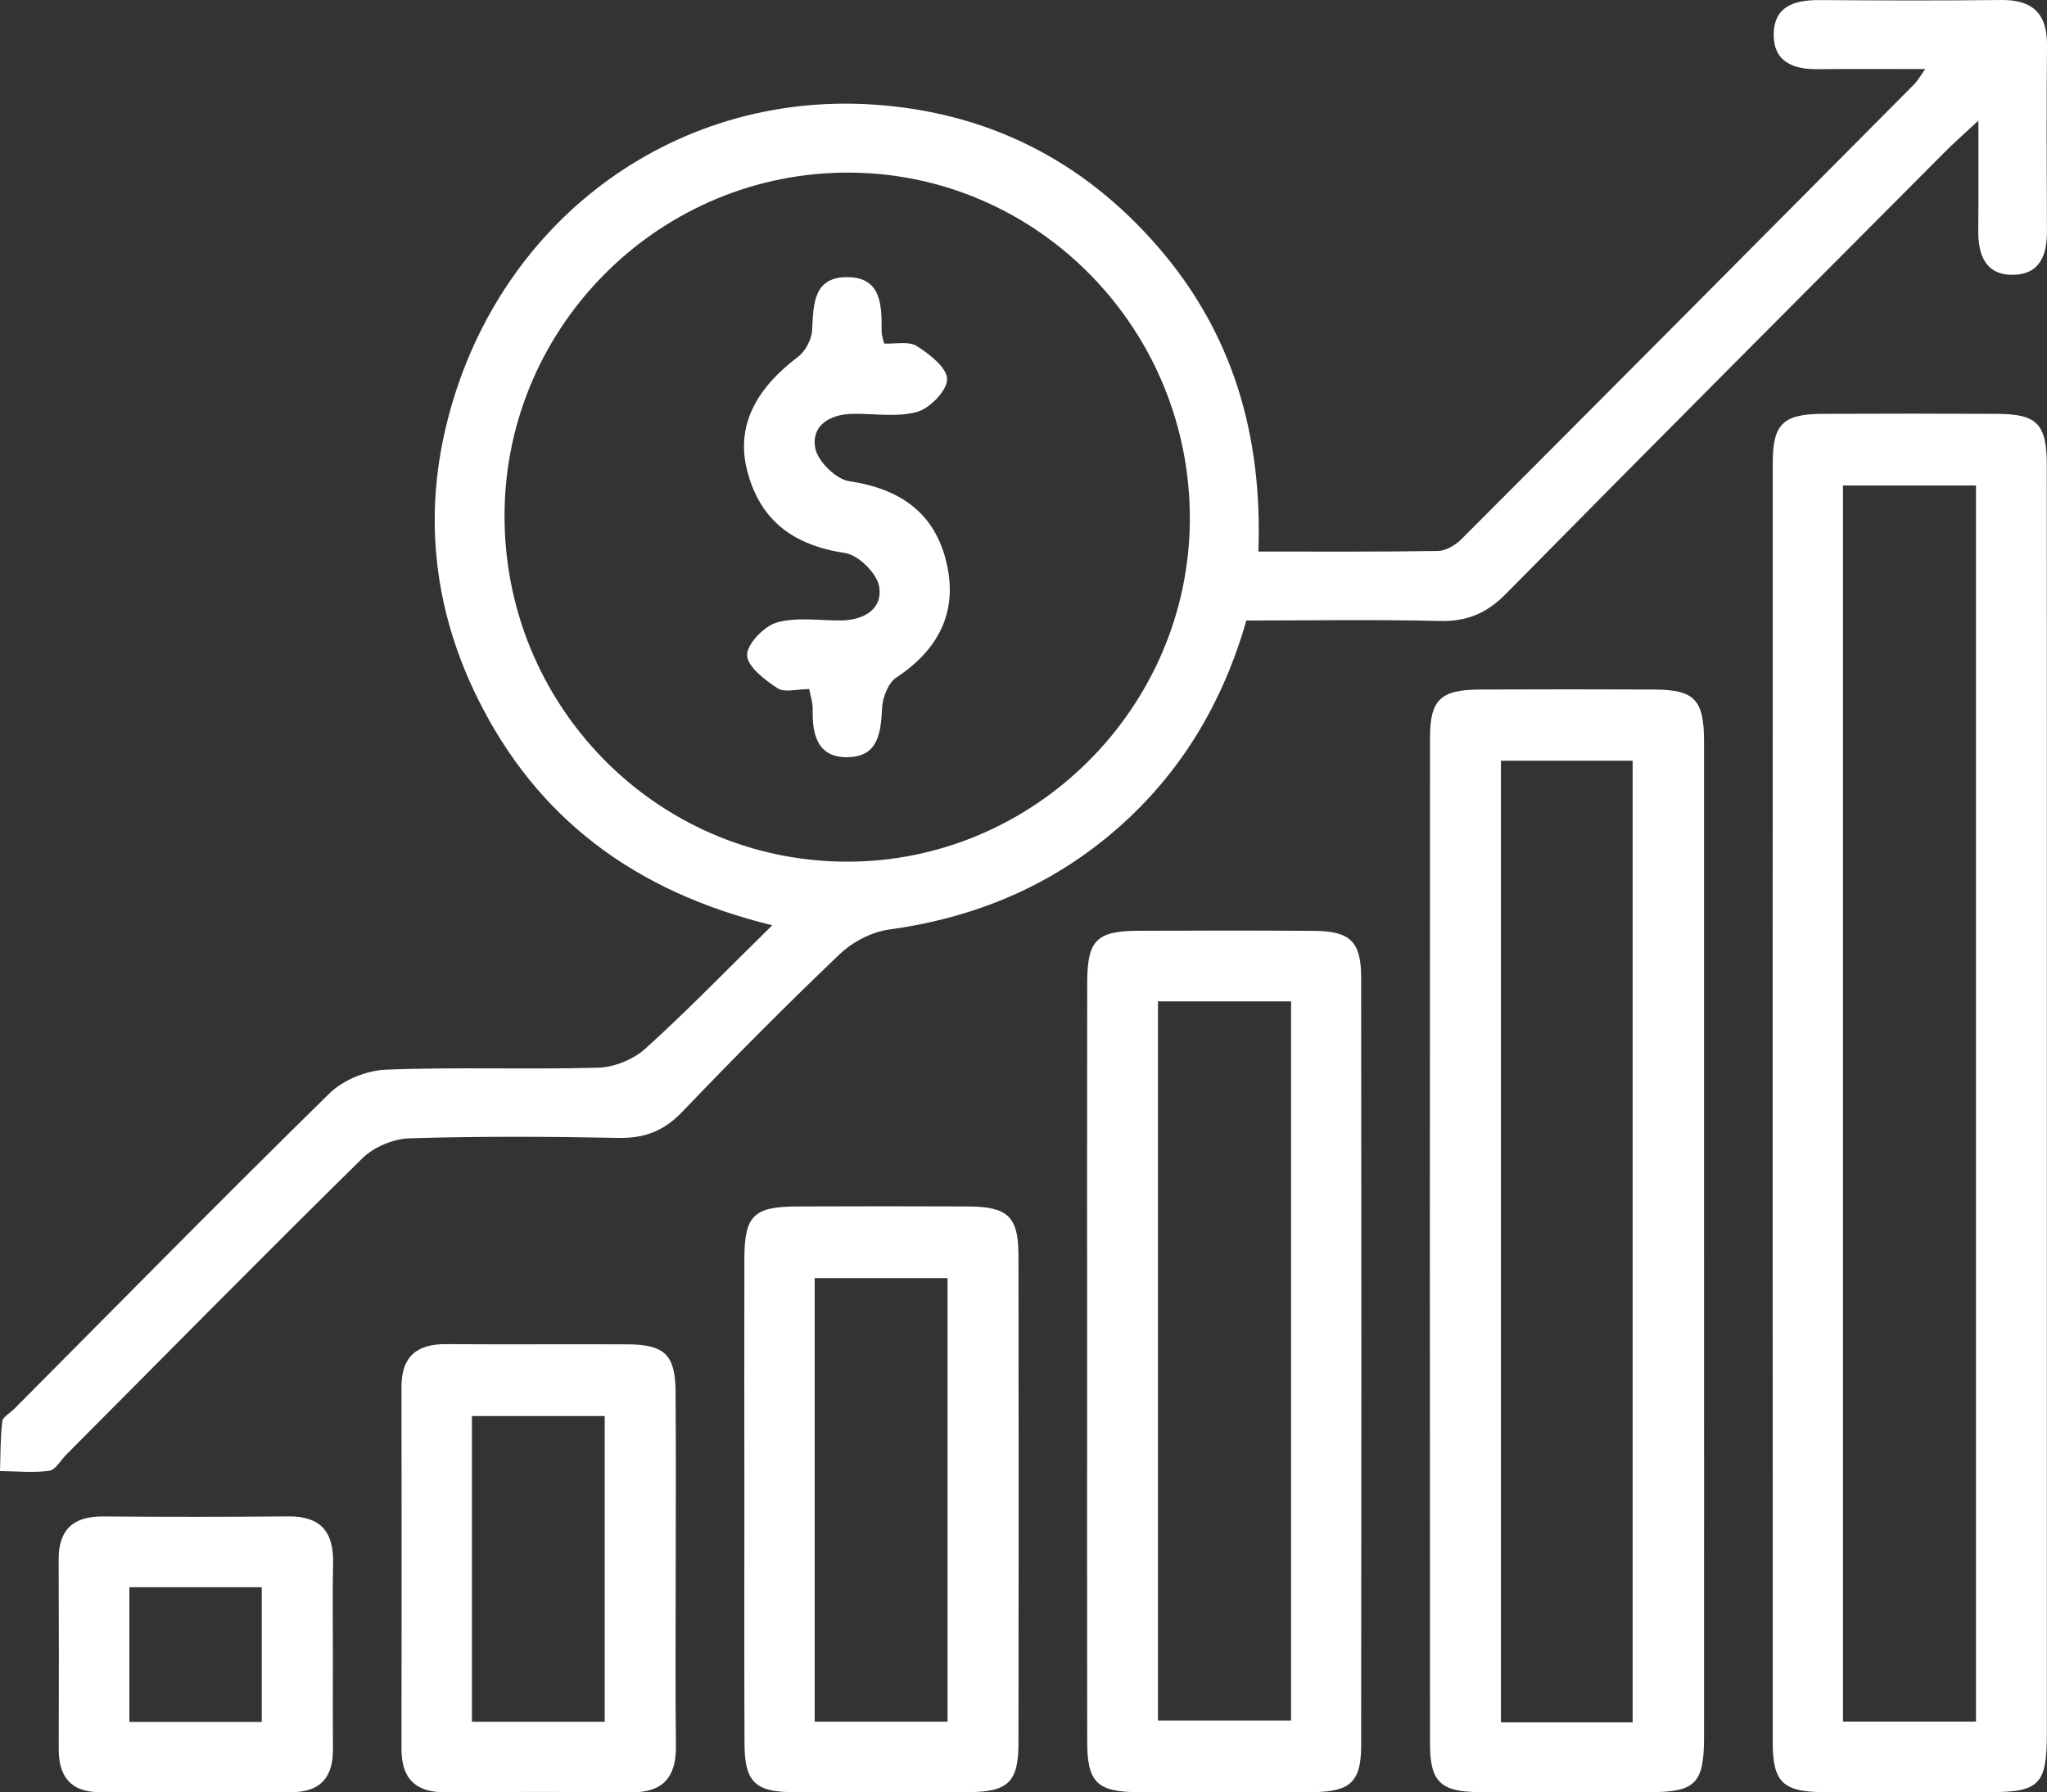
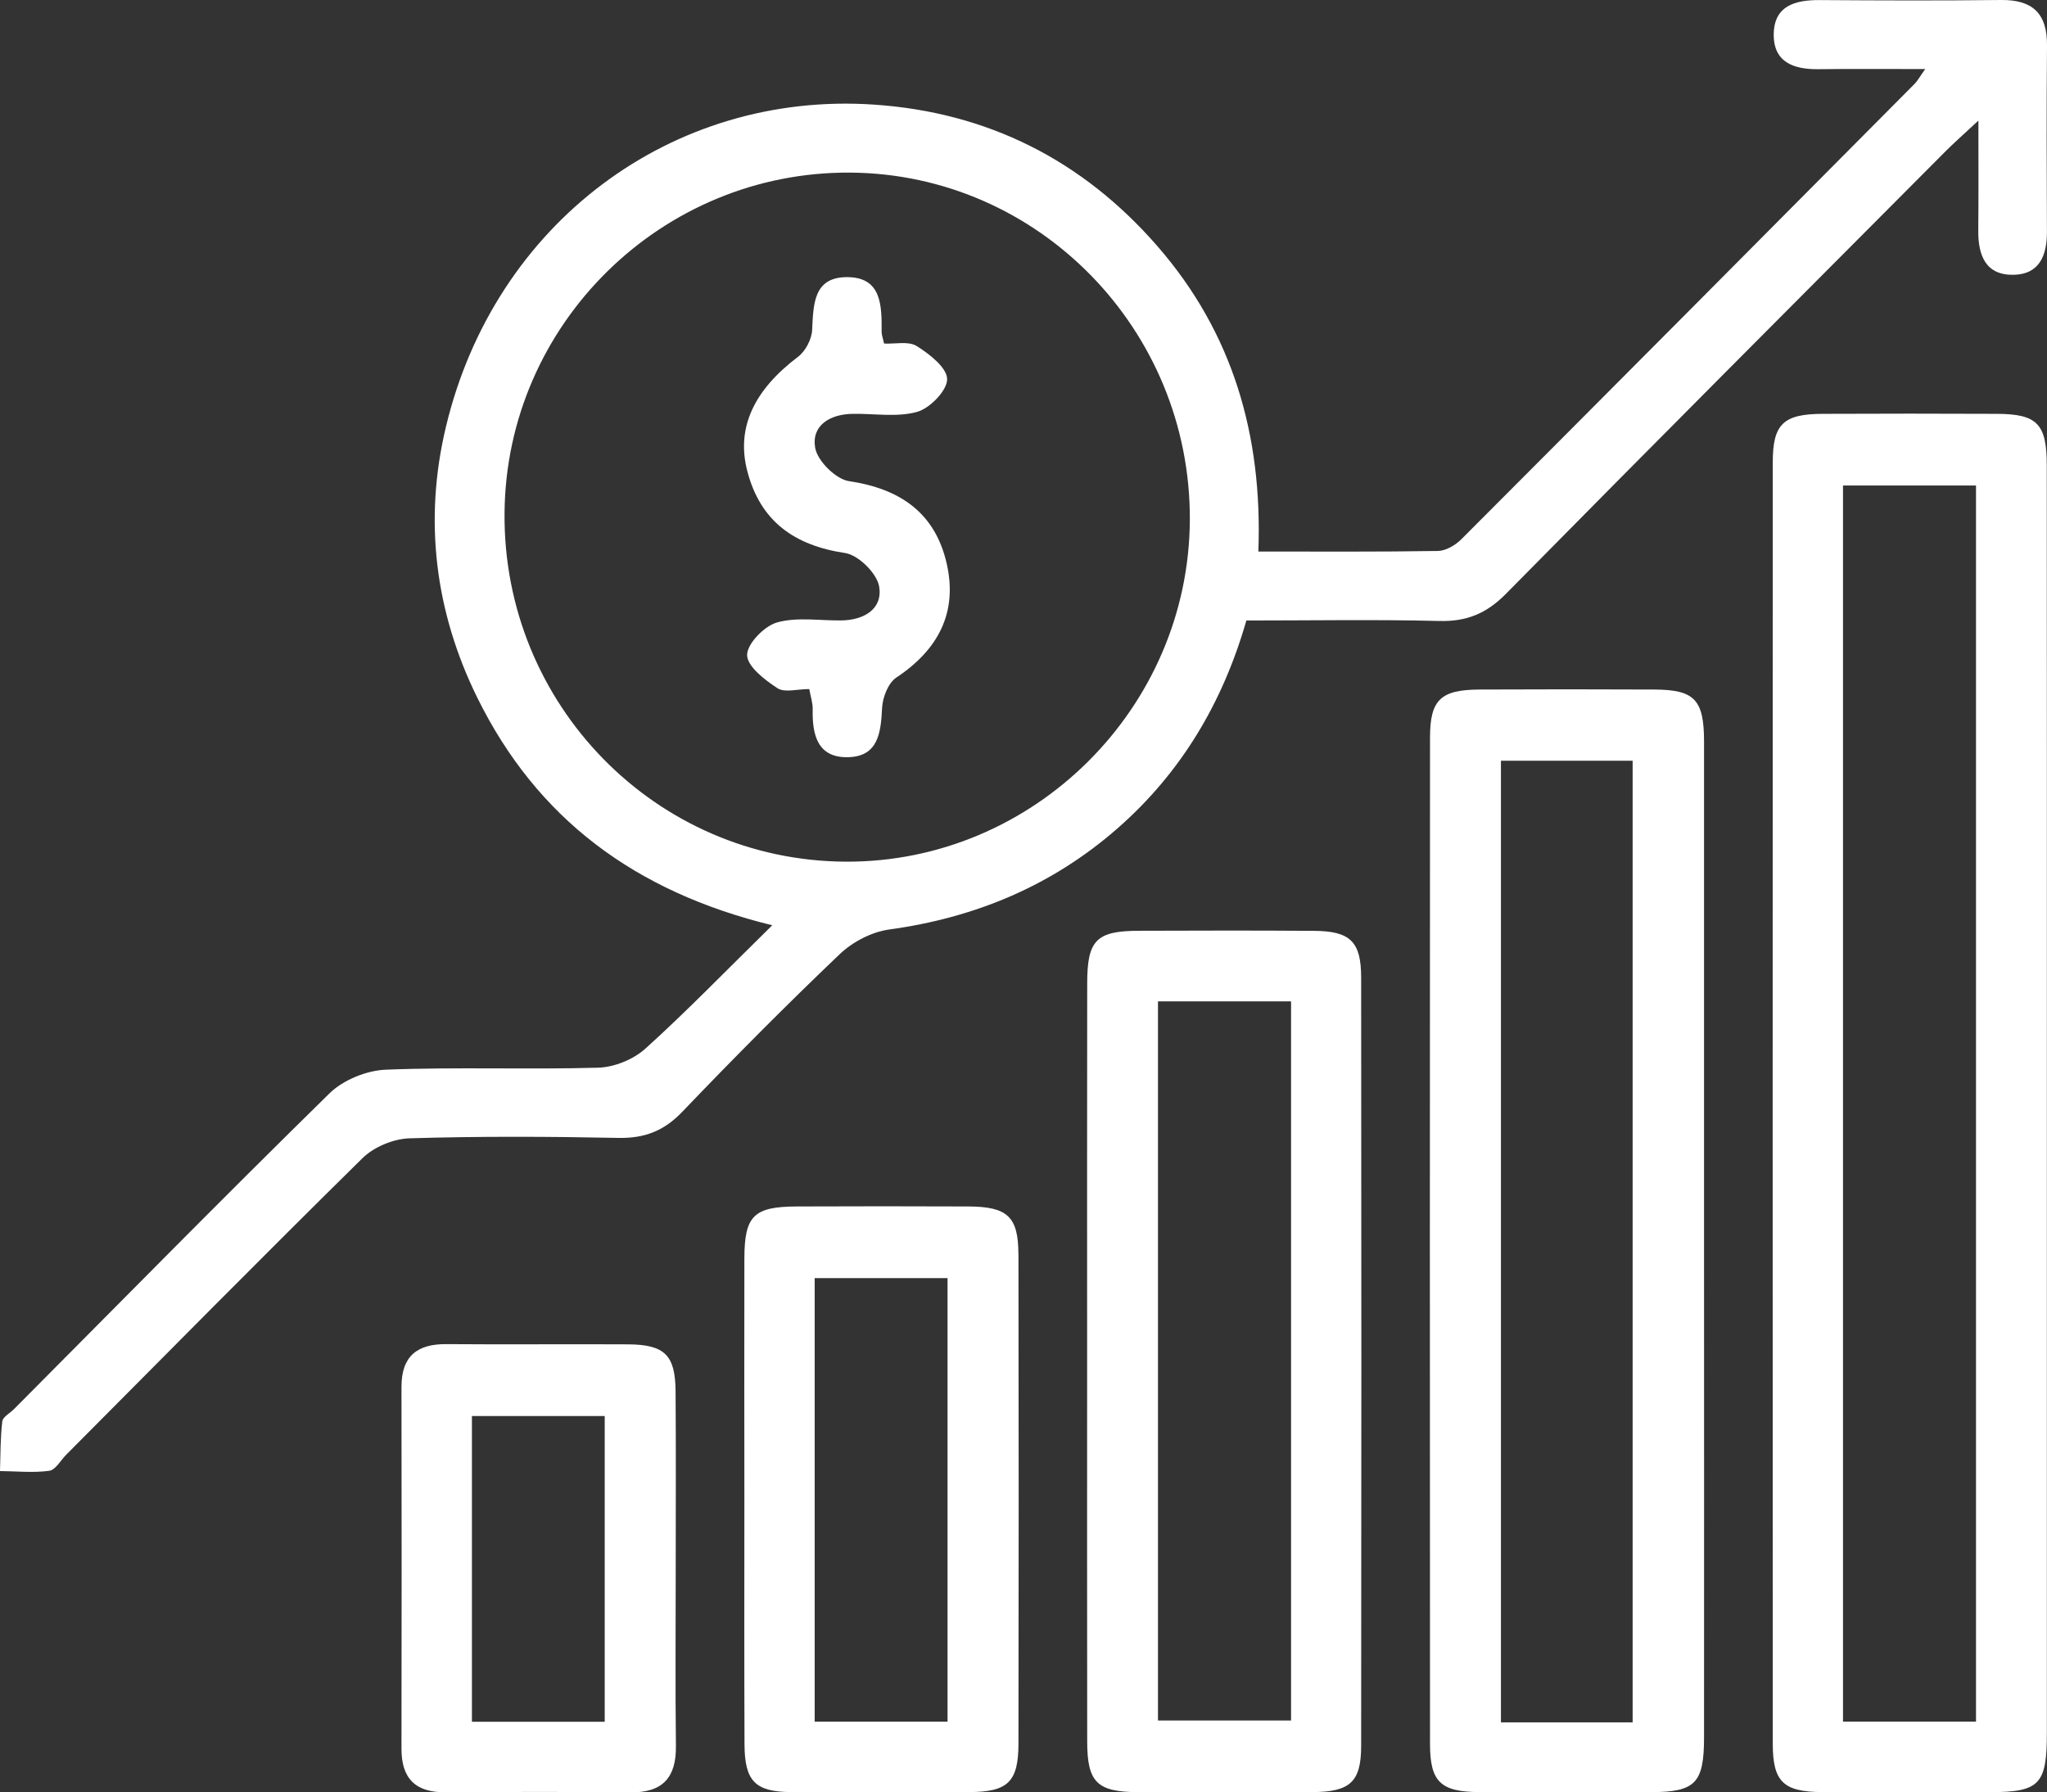
<svg xmlns="http://www.w3.org/2000/svg" width="161" height="141" viewBox="0 0 161 141" fill="none">
  <rect x="0" y="0" width="161" height="141" fill="#333333" stroke="none" />
  <g clip-path="url(#clip0_0_62104)">
    <path d="M161 3.583C161.027 1.074 159.874 -0.027 157.394 0C152.636 0.055 147.871 0.038 143.112 0.006C141.199 -0.005 139.544 0.445 139.507 2.673C139.474 4.895 141.07 5.464 143.01 5.443C145.667 5.41 148.329 5.432 151.423 5.432C150.954 6.093 150.798 6.391 150.571 6.613C138.704 18.566 126.825 30.513 114.925 42.433C114.462 42.893 113.718 43.332 113.098 43.343C108.458 43.419 103.812 43.387 98.972 43.387C99.312 34.193 96.935 26.149 91.039 19.373C85.143 12.587 77.657 8.83 68.737 8.229C52.812 7.156 38.901 17.59 35.08 33.548C33.312 40.899 34.207 48.124 37.548 54.9C42.221 64.375 49.912 70.148 60.739 72.788C57.096 76.365 54.035 79.537 50.769 82.485C49.826 83.342 48.322 83.954 47.05 83.992C41.488 84.149 35.91 83.927 30.348 84.149C28.834 84.209 26.996 84.952 25.918 86.009C17.559 94.204 9.351 102.558 1.089 110.862C0.771 111.176 0.221 111.469 0.178 111.821C0.027 113.112 0.043 114.423 0 115.724C1.293 115.735 2.603 115.876 3.875 115.703C4.371 115.632 4.775 114.873 5.217 114.429C12.973 106.634 20.685 98.812 28.516 91.104C29.416 90.22 30.952 89.586 32.213 89.548C37.689 89.38 43.17 89.407 48.651 89.516C50.688 89.554 52.213 88.974 53.647 87.478C57.694 83.25 61.817 79.092 66.053 75.054C67.061 74.094 68.554 73.314 69.918 73.124C76.687 72.197 82.718 69.693 87.881 65.177C92.893 60.792 96.17 55.29 98.029 48.813C103.176 48.813 108.205 48.726 113.228 48.851C115.367 48.905 116.93 48.254 118.45 46.709C129.892 35.099 141.415 23.558 152.916 12.007C153.638 11.275 154.414 10.598 155.605 9.486C155.605 12.782 155.621 15.46 155.594 18.138C155.578 20.1 156.182 21.666 158.386 21.618C160.423 21.574 161.005 20.067 160.995 18.219C160.973 13.34 160.957 8.462 161 3.583ZM66.501 67.785C51.561 67.703 39.548 55.415 39.683 40.351C39.807 25.504 52.041 13.465 66.889 13.579C81.672 13.687 93.637 25.922 93.583 40.871C93.524 55.708 81.29 67.861 66.501 67.785Z" fill="#ffffff" />
    <path d="M160.983 36.616C160.983 33.348 160.234 32.572 157.081 32.556C152.5 32.535 147.914 32.535 143.333 32.556C140.266 32.572 139.436 33.358 139.431 36.345C139.42 69.958 139.42 103.571 139.431 137.19C139.436 140.176 140.272 140.962 143.328 140.979C147.731 141.006 152.134 140.995 156.537 140.984C160.401 140.979 160.989 140.377 160.989 136.376C160.994 119.93 160.989 103.484 160.989 87.038C160.989 70.592 160.994 53.425 160.983 36.616ZM155.416 135.433H144.955V38.194H155.416V135.433Z" fill="#ffffff" />
    <path d="M134.026 58.309C134.02 55.035 133.271 54.26 130.124 54.244C125.543 54.222 120.956 54.222 116.375 54.244C113.308 54.26 112.473 55.046 112.473 58.028C112.457 84.415 112.457 110.802 112.473 137.184C112.473 140.176 113.308 140.968 116.37 140.979C120.859 141.006 125.354 141 129.849 140.984C133.352 140.973 134.026 140.279 134.026 136.653C134.036 123.73 134.026 110.808 134.026 97.885C134.026 84.962 134.031 71.503 134.026 58.309ZM128.41 135.493H118.051V59.843H128.41V135.493Z" fill="#ffffff" />
    <path d="M107.057 76.913C107.057 74.067 106.2 73.243 103.333 73.227C98.746 73.194 94.165 73.205 89.584 73.221C86.221 73.232 85.51 73.953 85.51 77.379C85.494 87.228 85.504 97.077 85.504 106.926C85.504 116.776 85.494 126.988 85.51 137.016C85.515 140.214 86.291 140.968 89.509 140.984C94.09 141 98.676 141.006 103.257 140.979C106.184 140.962 107.052 140.171 107.057 137.363C107.079 117.215 107.079 97.061 107.057 76.913ZM101.544 135.347H91.077V78.772H101.544V135.347Z" fill="#ffffff" />
    <path d="M80.099 98.671C80.093 95.711 79.247 94.925 76.17 94.909C71.68 94.887 67.186 94.893 62.691 94.909C59.285 94.92 58.557 95.63 58.546 98.996C58.53 105.322 58.546 111.648 58.546 117.968C58.546 124.289 58.53 130.799 58.557 137.217C58.568 140.111 59.392 140.957 62.211 140.979C66.884 141.011 71.556 141.006 76.229 140.979C79.28 140.968 80.099 140.171 80.104 137.162C80.126 124.332 80.126 111.501 80.104 98.671H80.099ZM74.526 135.439H64.076V100.546H74.526V135.439Z" fill="#ffffff" />
    <path d="M53.146 123.535C53.146 118.841 53.173 114.141 53.135 109.442C53.114 106.601 52.278 105.777 49.406 105.756C44.647 105.729 39.882 105.777 35.118 105.739C32.811 105.718 31.577 106.683 31.577 109.1C31.593 118.586 31.593 128.072 31.577 137.564C31.572 139.943 32.704 141.011 35.048 140.995C39.904 140.962 44.754 140.951 49.605 141C52.111 141.022 53.189 139.846 53.162 137.363C53.108 132.756 53.146 128.143 53.146 123.535ZM47.562 135.444H37.118V111.393H47.562V135.444Z" fill="#ffffff" />
-     <path d="M26.182 130.289C26.187 127.85 26.139 125.411 26.198 122.971C26.258 120.516 25.223 119.269 22.69 119.291C17.839 119.334 12.989 119.334 8.133 119.296C5.815 119.275 4.608 120.272 4.613 122.679C4.635 127.649 4.635 132.615 4.619 137.585C4.608 139.791 5.594 140.984 7.842 140.984H22.938C25.18 140.984 26.204 139.824 26.187 137.612C26.182 136.566 26.177 135.52 26.177 134.474C26.177 133.081 26.182 131.682 26.182 130.289ZM20.588 135.46H10.175V124.863H20.588V135.46Z" fill="#ffffff" />
    <path d="M70.5 53.301C69.864 53.718 69.422 54.851 69.379 55.675C69.282 57.632 69.088 59.518 66.689 59.567C64.296 59.616 63.876 57.8 63.919 55.8C63.93 55.301 63.757 54.797 63.65 54.206C62.706 54.206 61.704 54.51 61.144 54.136C60.146 53.485 58.767 52.423 58.761 51.528C58.761 50.639 60.114 49.246 61.122 48.964C62.706 48.52 64.496 48.834 66.199 48.807C67.967 48.775 69.443 47.902 69.147 46.135C68.969 45.099 67.514 43.663 66.474 43.506C62.48 42.91 59.796 41.012 58.772 37.044C57.888 33.624 59.327 30.67 62.76 28.073C63.348 27.634 63.844 26.691 63.876 25.954C63.978 23.965 63.968 21.834 66.56 21.802C69.357 21.769 69.352 24.035 69.341 26.095C69.341 26.35 69.443 26.605 69.535 27.027C70.408 27.071 71.464 26.816 72.111 27.228C73.114 27.857 74.493 28.935 74.493 29.83C74.499 30.719 73.141 32.117 72.138 32.399C70.553 32.844 68.759 32.524 67.056 32.556C65.293 32.583 63.811 33.451 64.113 35.223C64.286 36.258 65.741 37.7 66.781 37.852C70.78 38.443 73.545 40.335 74.456 44.319C75.345 48.184 73.787 51.122 70.5 53.301Z" fill="#ffffff" />
  </g>
  <defs>
    <clipPath id="clip0_0_62104">
      <rect width="161" height="141" fill="white" transform="translate(0 0)" />
    </clipPath>
  </defs>
</svg>